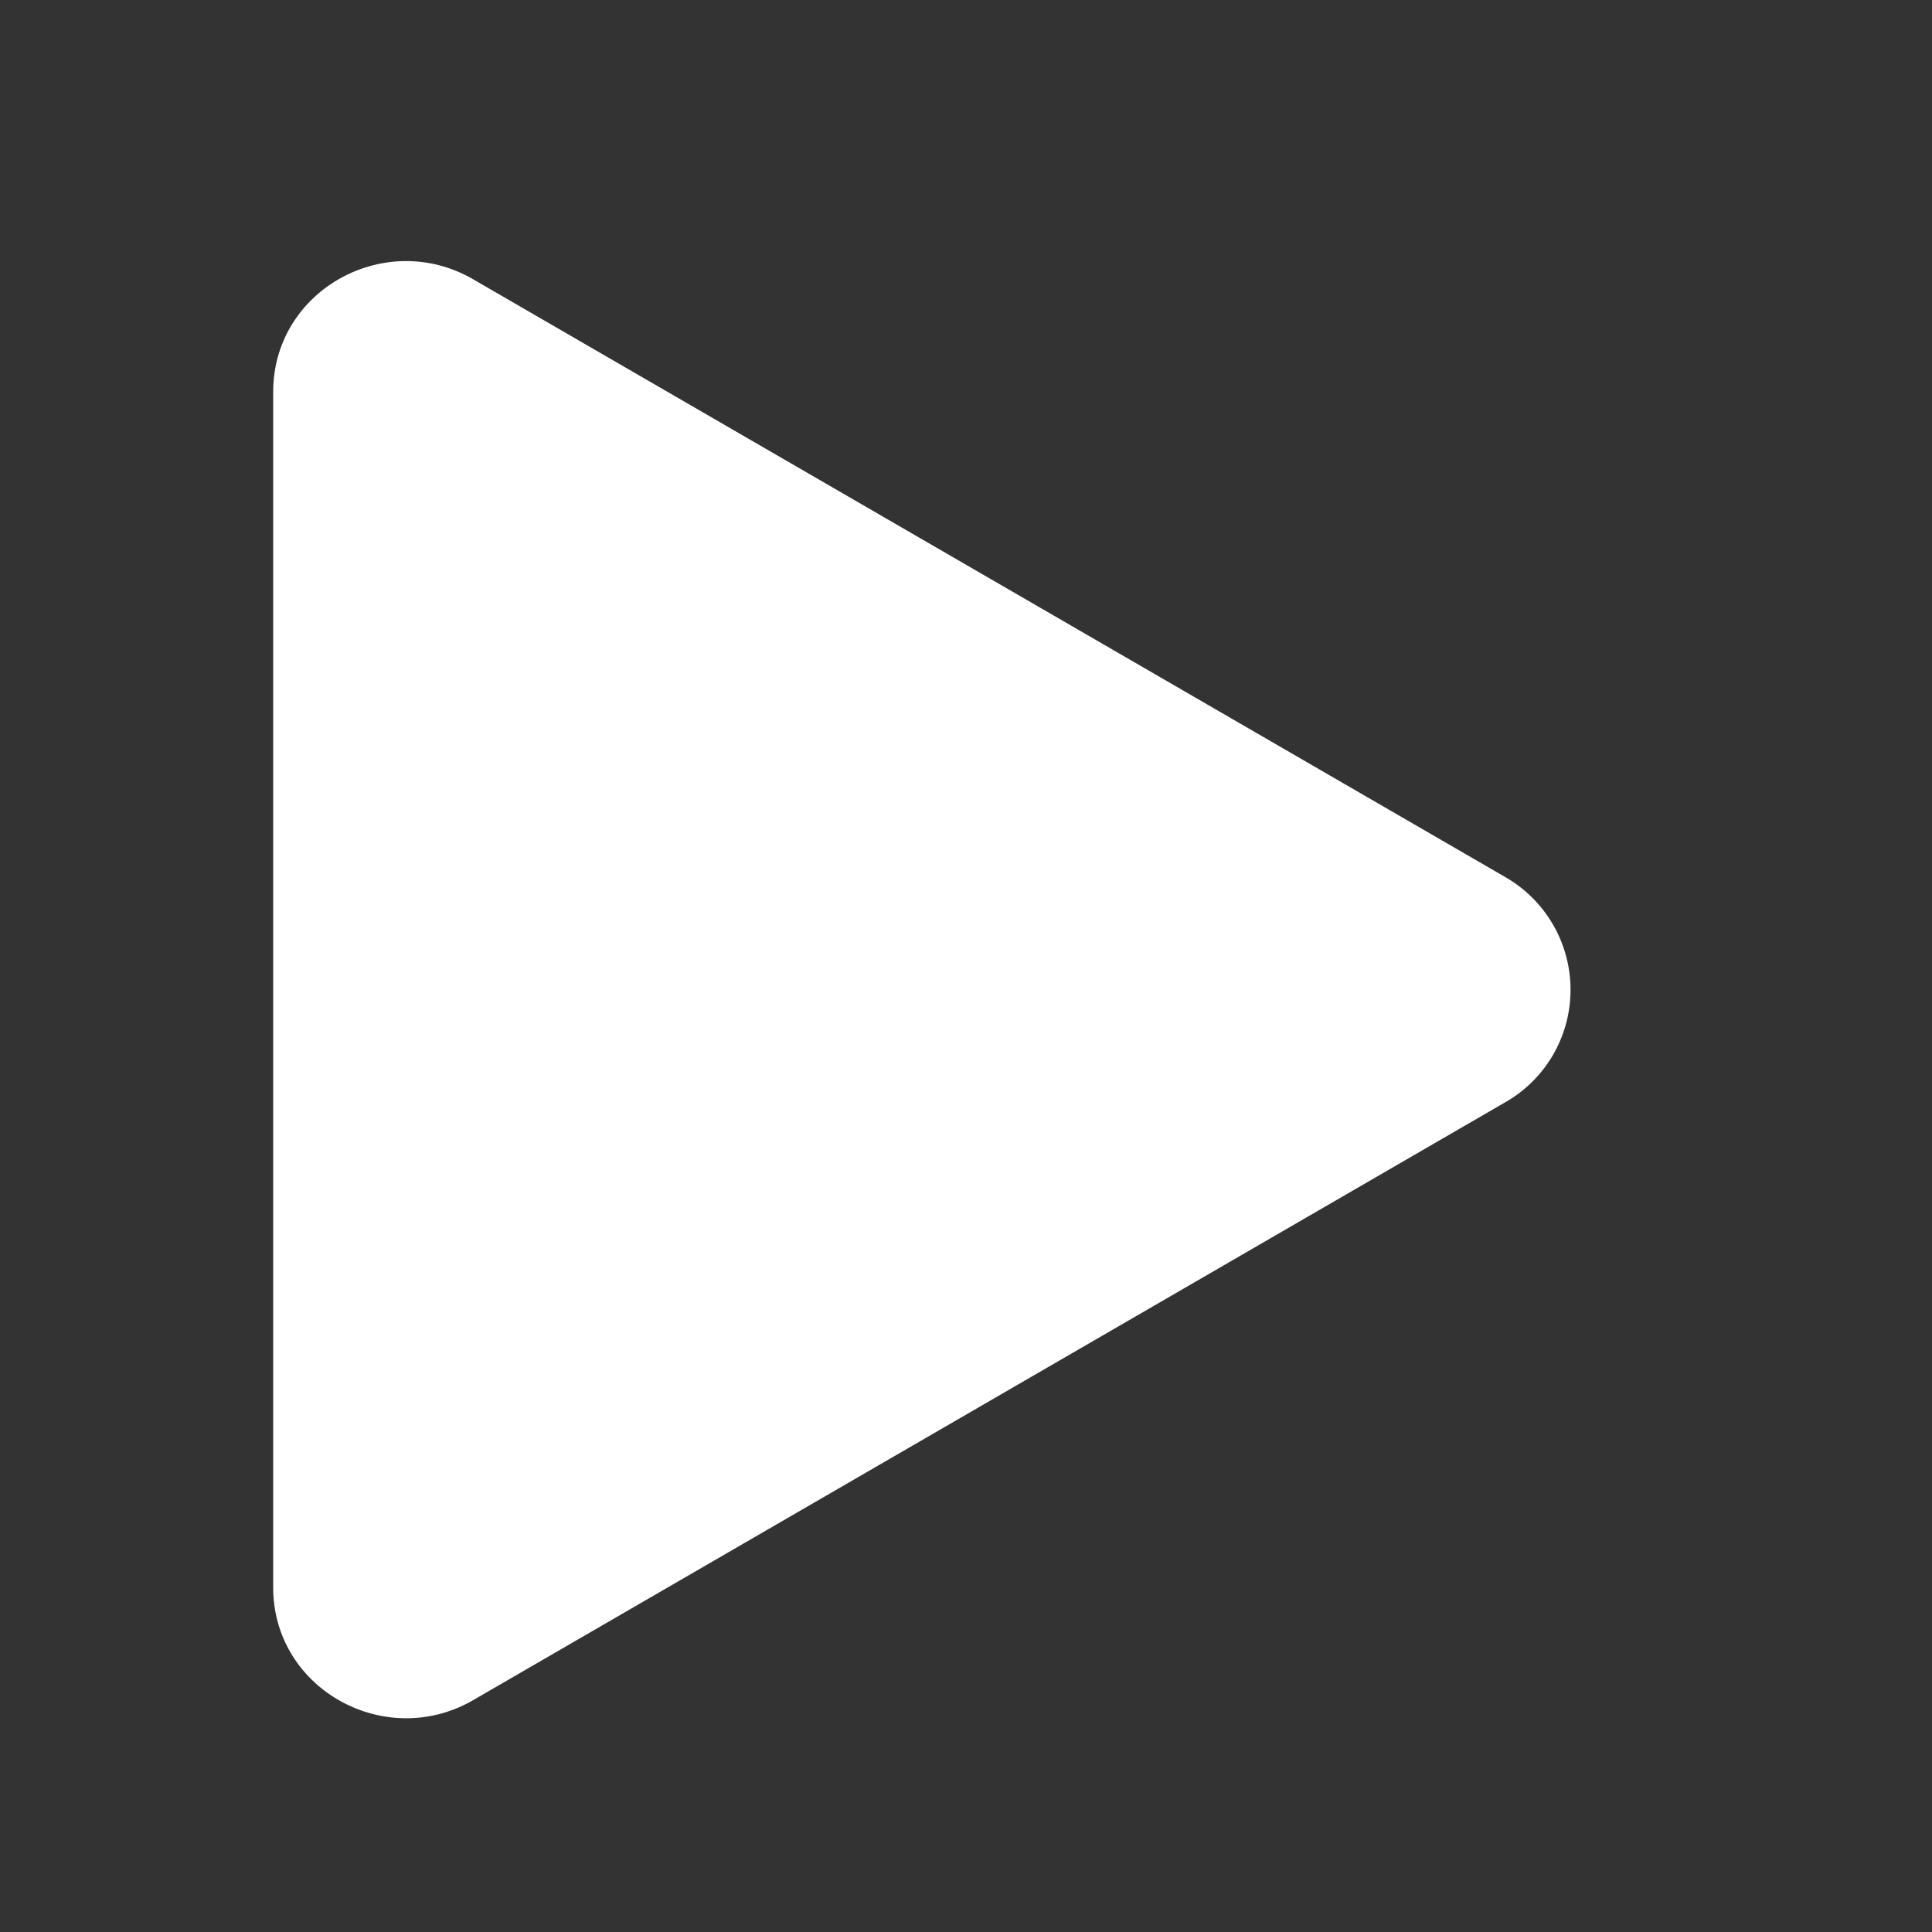
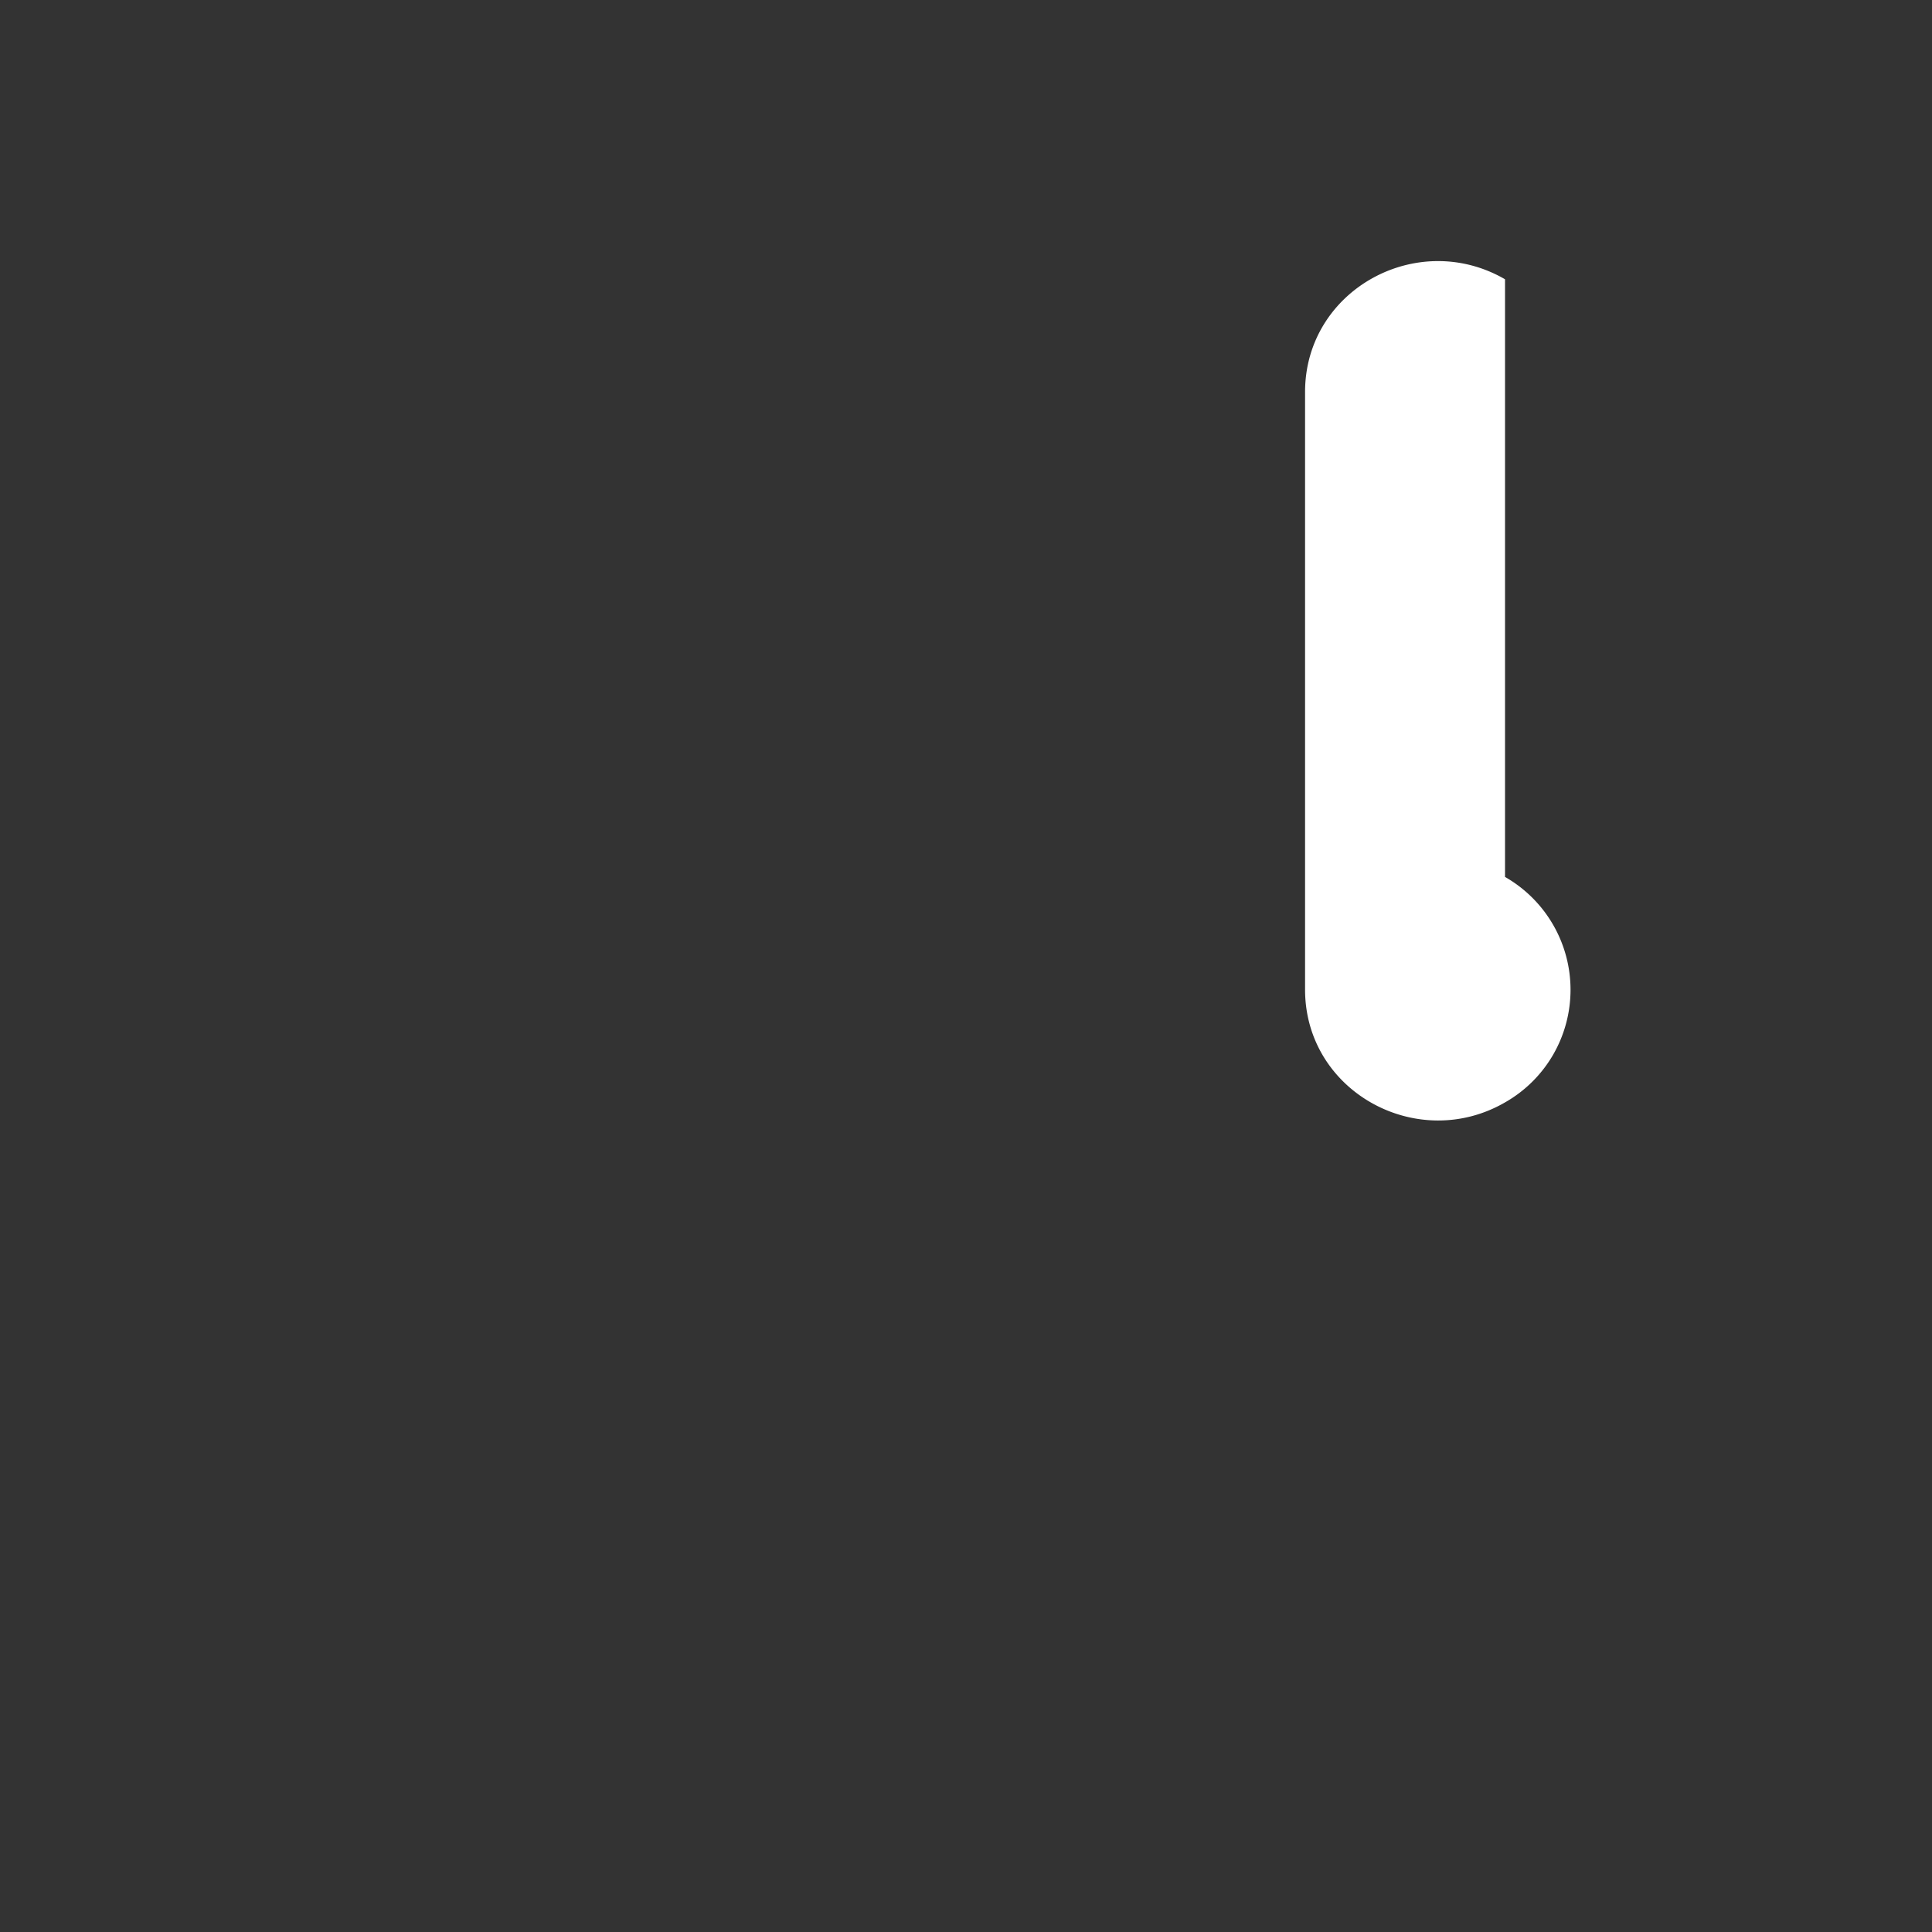
<svg xmlns="http://www.w3.org/2000/svg" width="20" height="20" fill="none">
  <rect width="100%" height="100%" fill="#333333" stroke="none" />
-   <path d="M15.58 11.412L4.898 17.6c-.906.524-2.07-.111-2.07-1.168V4.058c0-1.056 1.162-1.693 2.07-1.167L15.58 9.078a1.345 1.345 0 01.497 1.842 1.34 1.34 0 01-.497.492z" fill="#fff" />
+   <path d="M15.58 11.412c-.906.524-2.07-.111-2.07-1.168V4.058c0-1.056 1.162-1.693 2.07-1.167L15.58 9.078a1.345 1.345 0 01.497 1.842 1.34 1.34 0 01-.497.492z" fill="#fff" />
</svg>